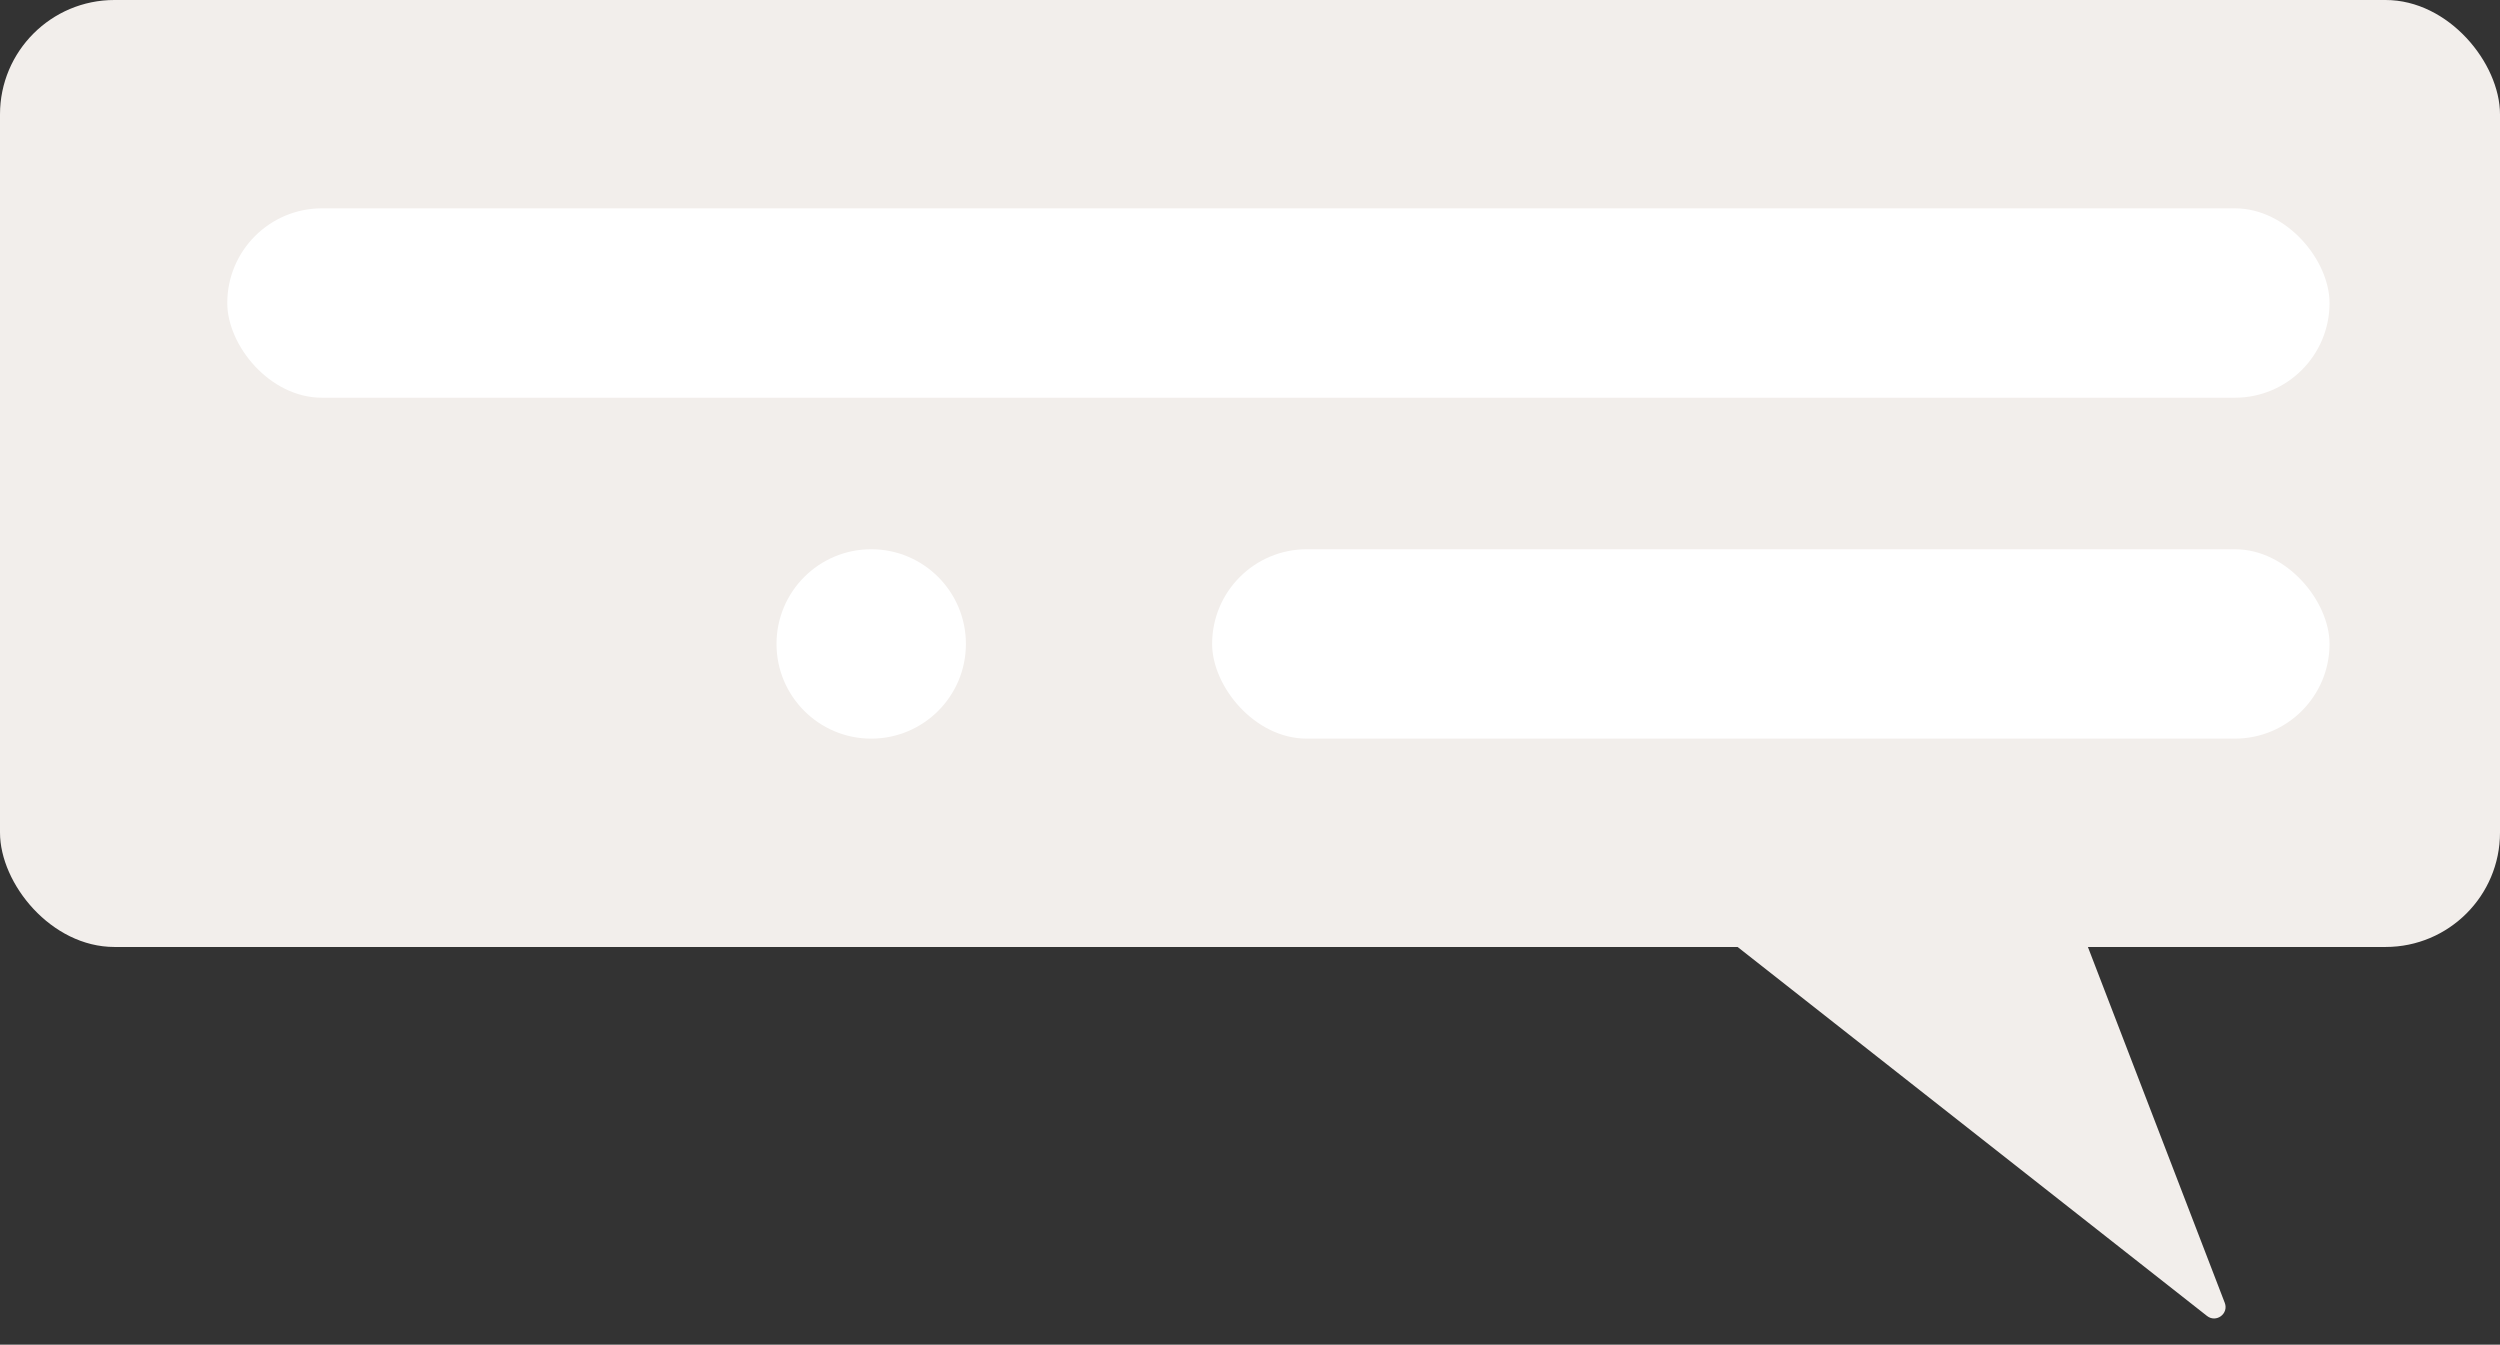
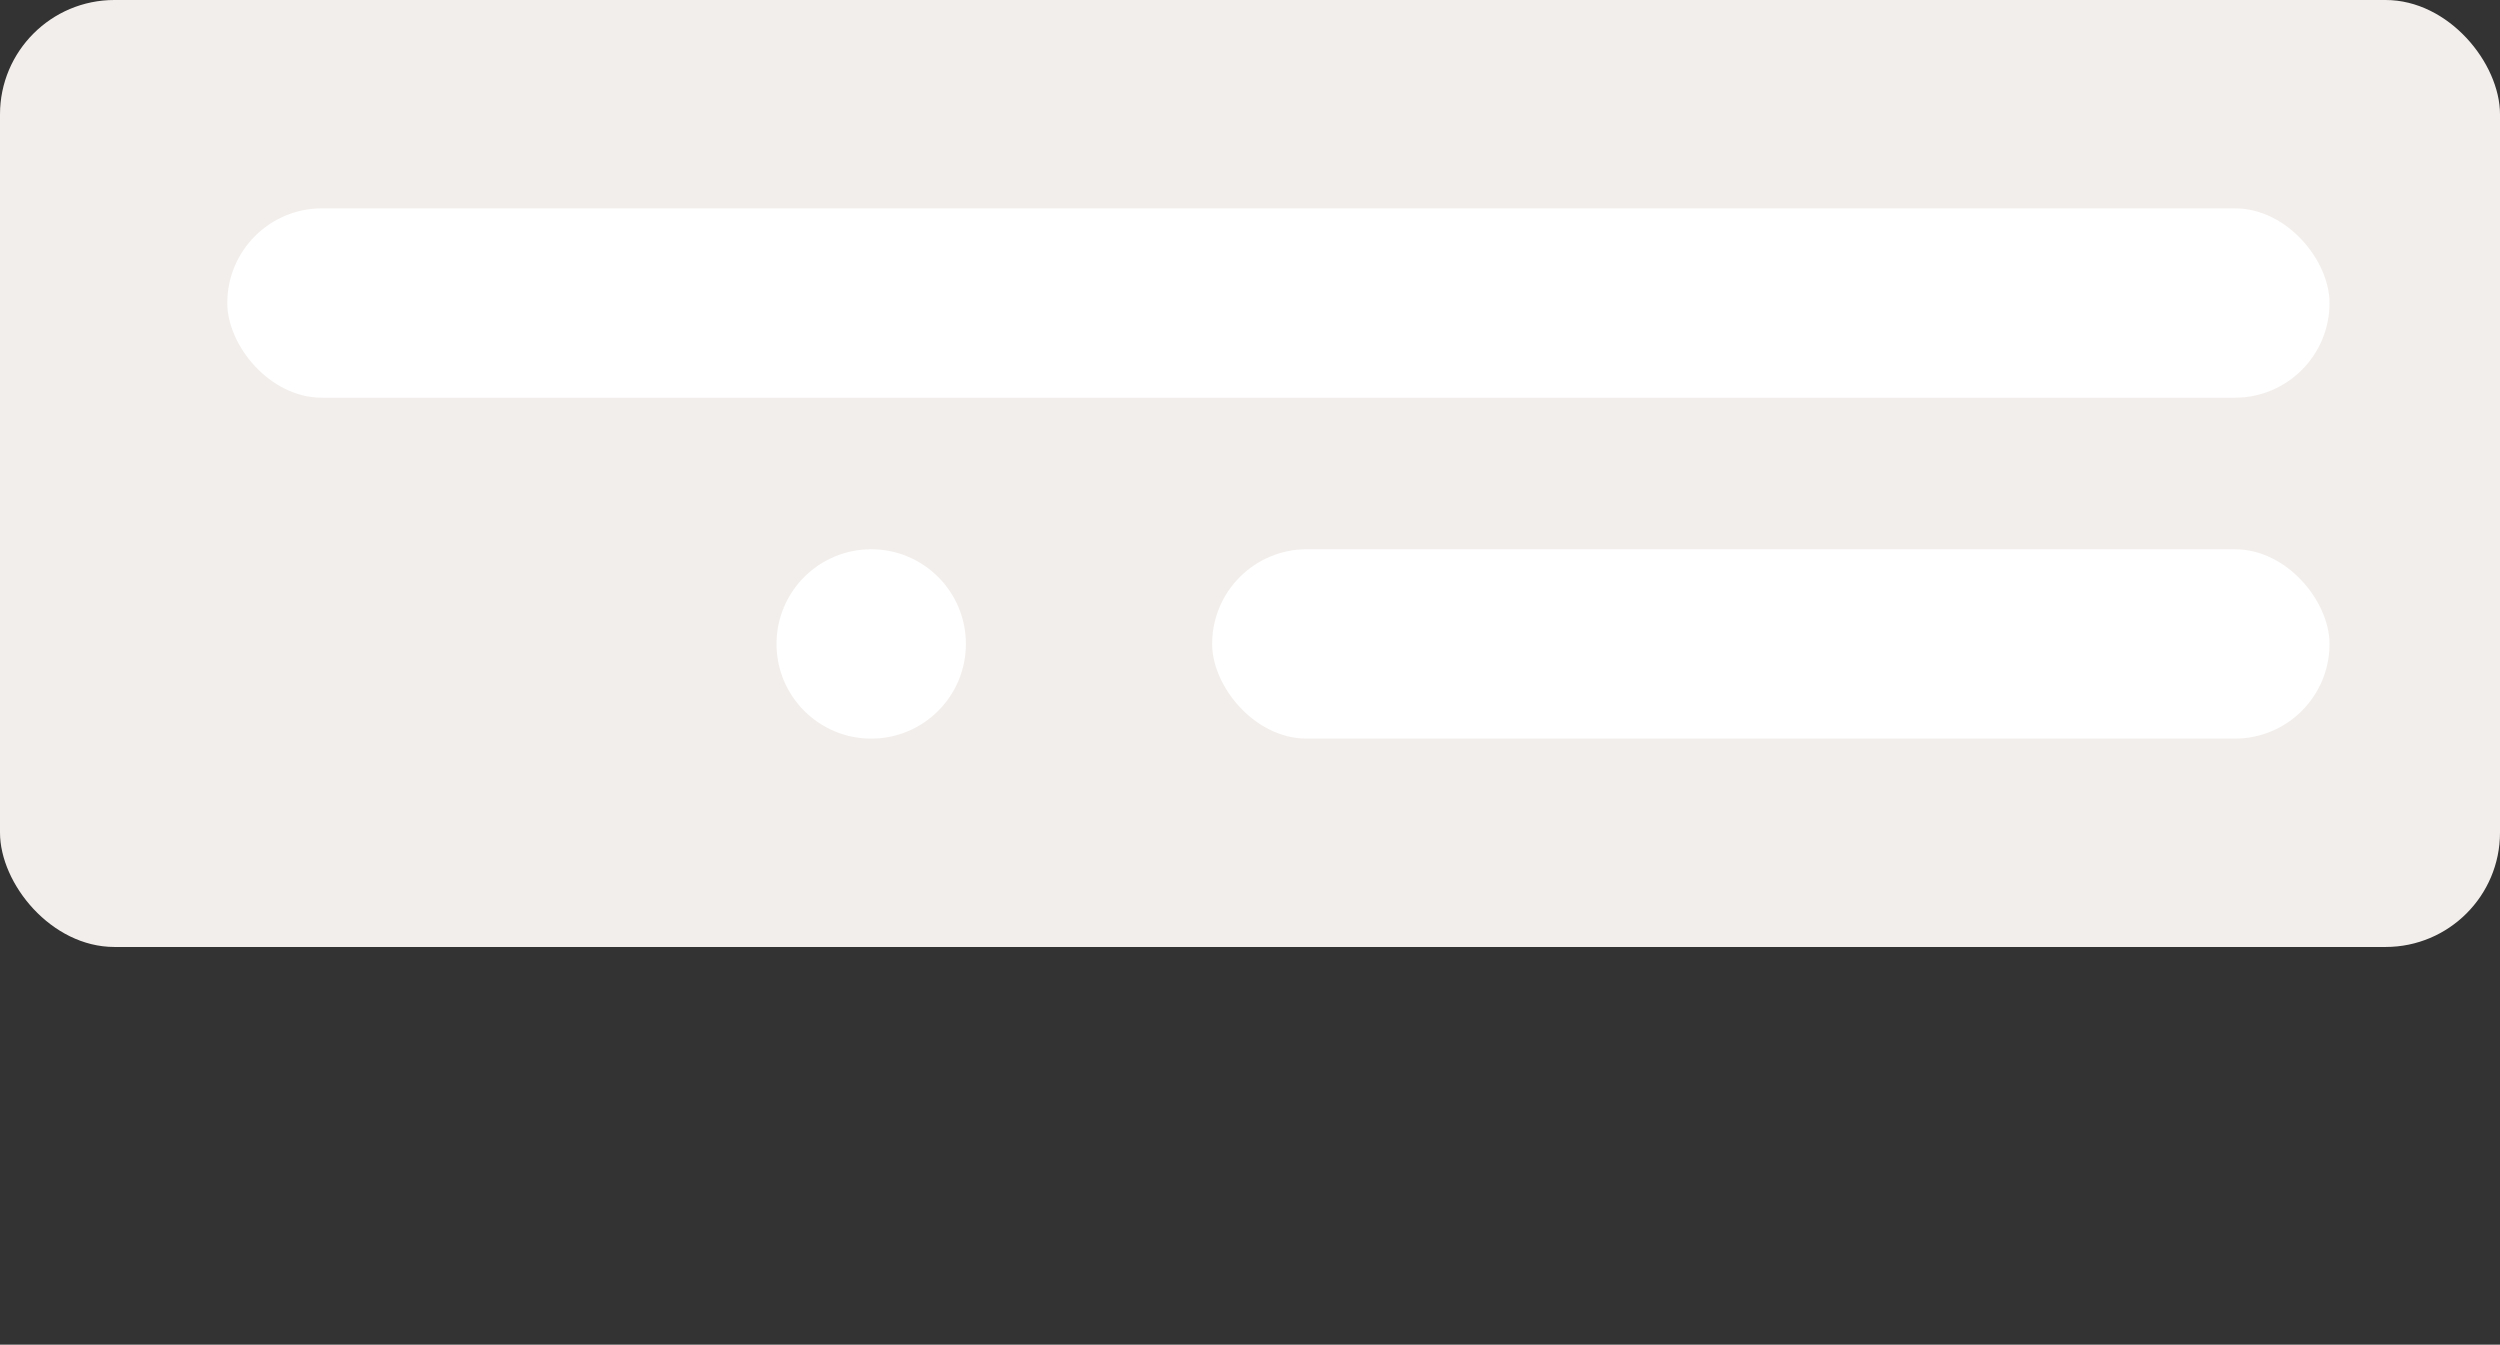
<svg xmlns="http://www.w3.org/2000/svg" width="132" height="71" viewBox="0 0 132 71" fill="none">
  <rect x="0" y="0" width="132" height="71" fill="#333333" stroke="none" />
  <rect width="132" height="50" rx="6.042" fill="#F2EEEB" />
  <rect x="12" y="11" width="111" height="10" rx="5" fill="white" />
  <rect x="64" y="29" width="59" height="10" rx="5" fill="white" />
-   <path d="M117.468 68.791L108.438 45.312L85.781 45.312L116.531 69.483C117.013 69.862 117.688 69.364 117.468 68.791Z" fill="#F2EEEB" />
  <ellipse cx="5" cy="5" rx="5" ry="5" transform="matrix(1 -8.74228e-08 -8.74228e-08 -1 41 39)" fill="white" />
</svg>